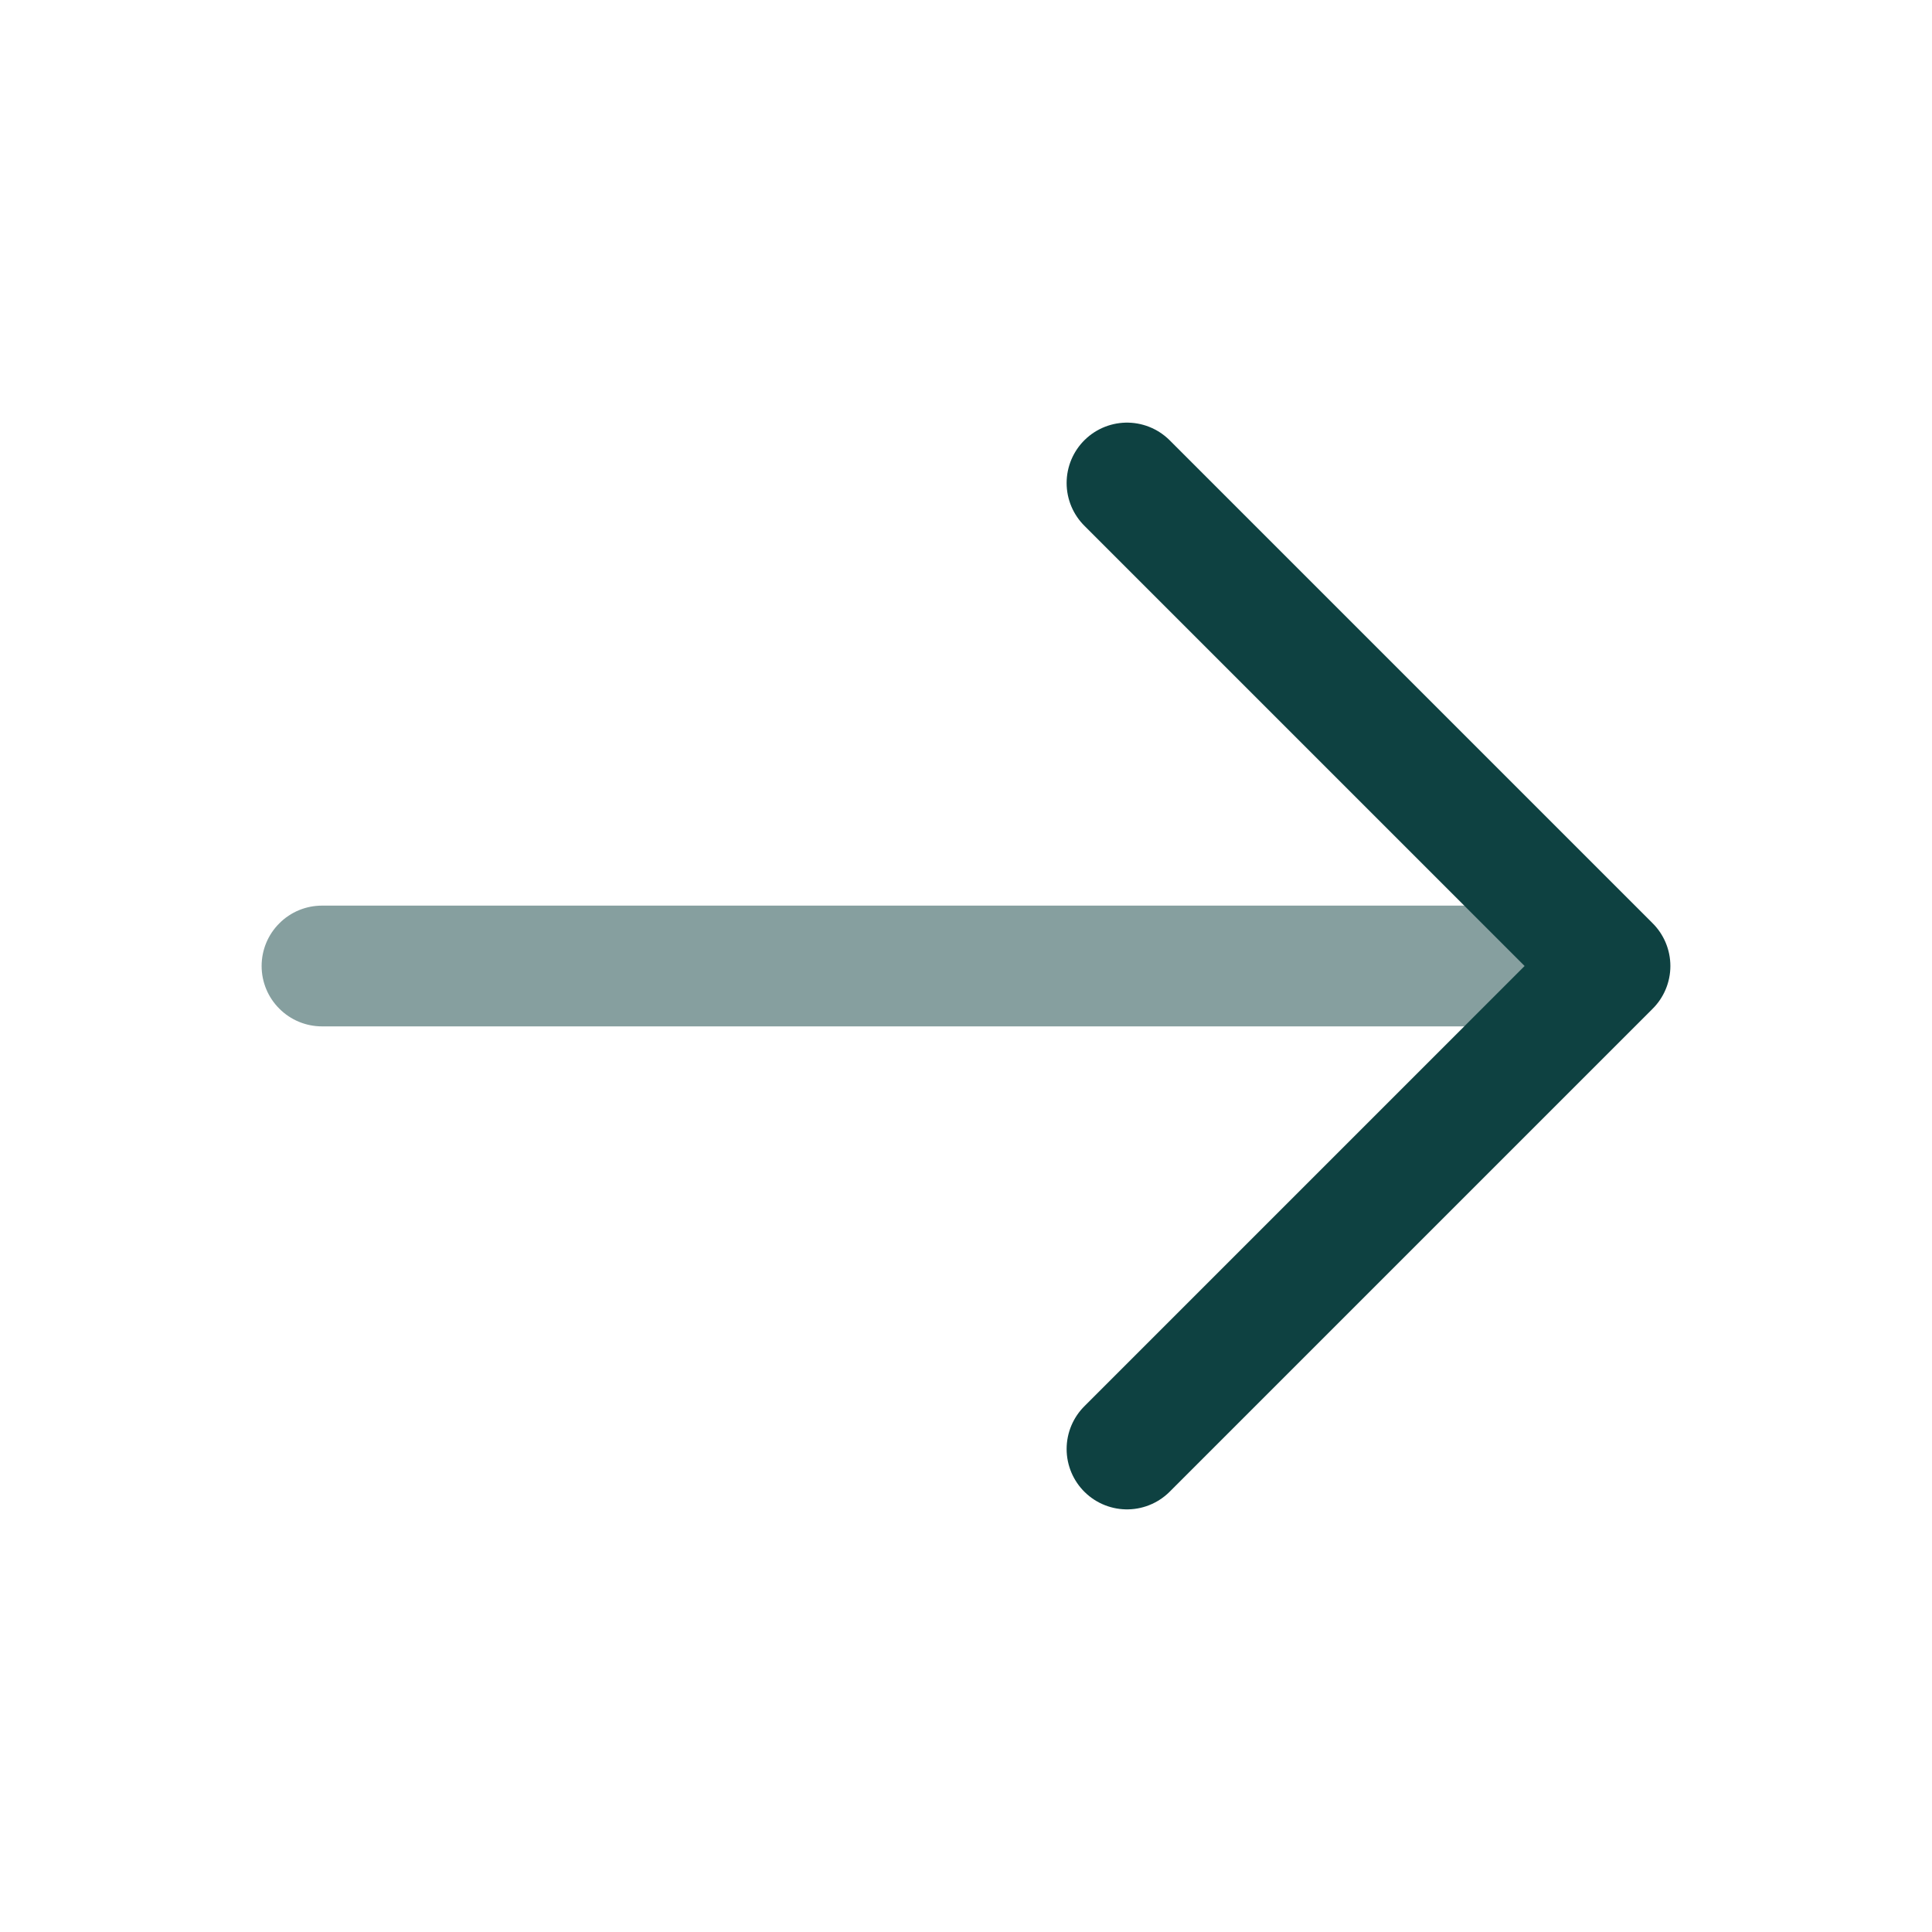
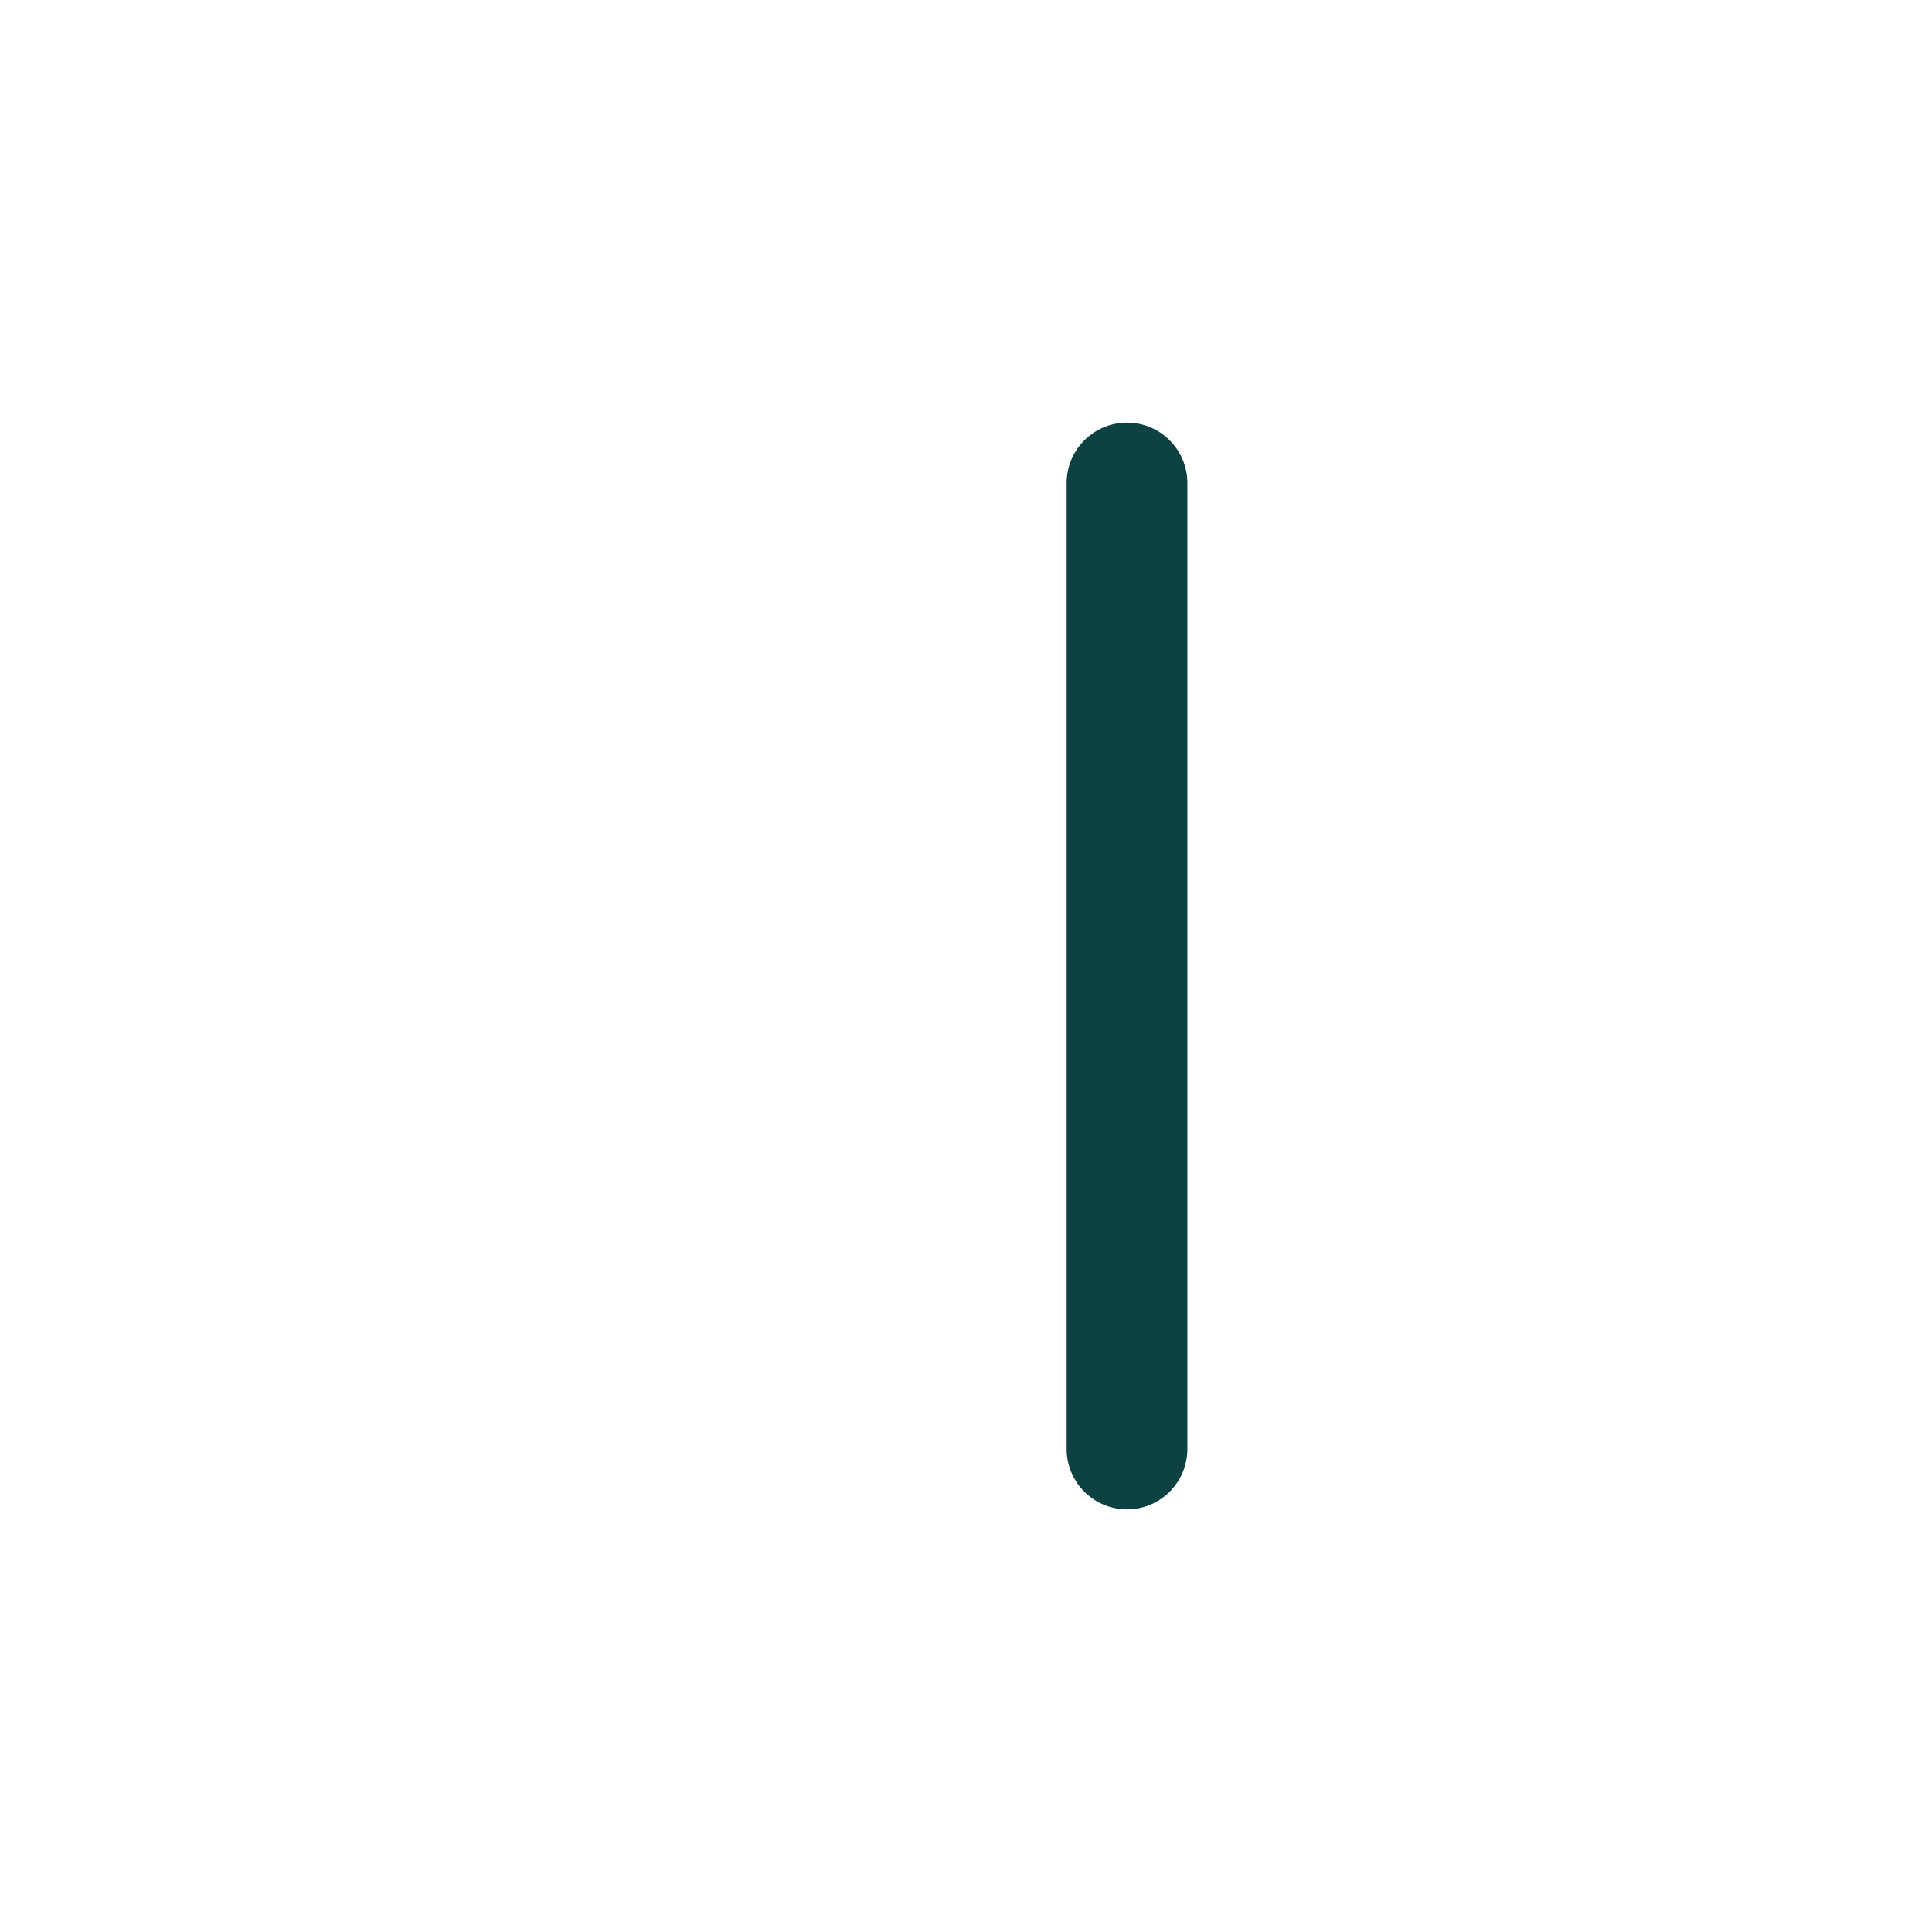
<svg xmlns="http://www.w3.org/2000/svg" width="24" height="24" viewBox="0 0 24 24" fill="none">
-   <path opacity="0.5" d="M4 11.25C3.801 11.25 3.61 11.329 3.47 11.47C3.329 11.61 3.25 11.801 3.25 12C3.25 12.199 3.329 12.39 3.47 12.53C3.61 12.671 3.801 12.75 4 12.75L4 11.25ZM4 12.75L20 12.75L20 11.25L4 11.25L4 12.75Z" fill="#0E4141" />
-   <path d="M14 18L20 12L14 6" stroke="#0E4141" stroke-width="1.5" stroke-linecap="round" stroke-linejoin="round" />
+   <path d="M14 18L14 6" stroke="#0E4141" stroke-width="1.5" stroke-linecap="round" stroke-linejoin="round" />
</svg>